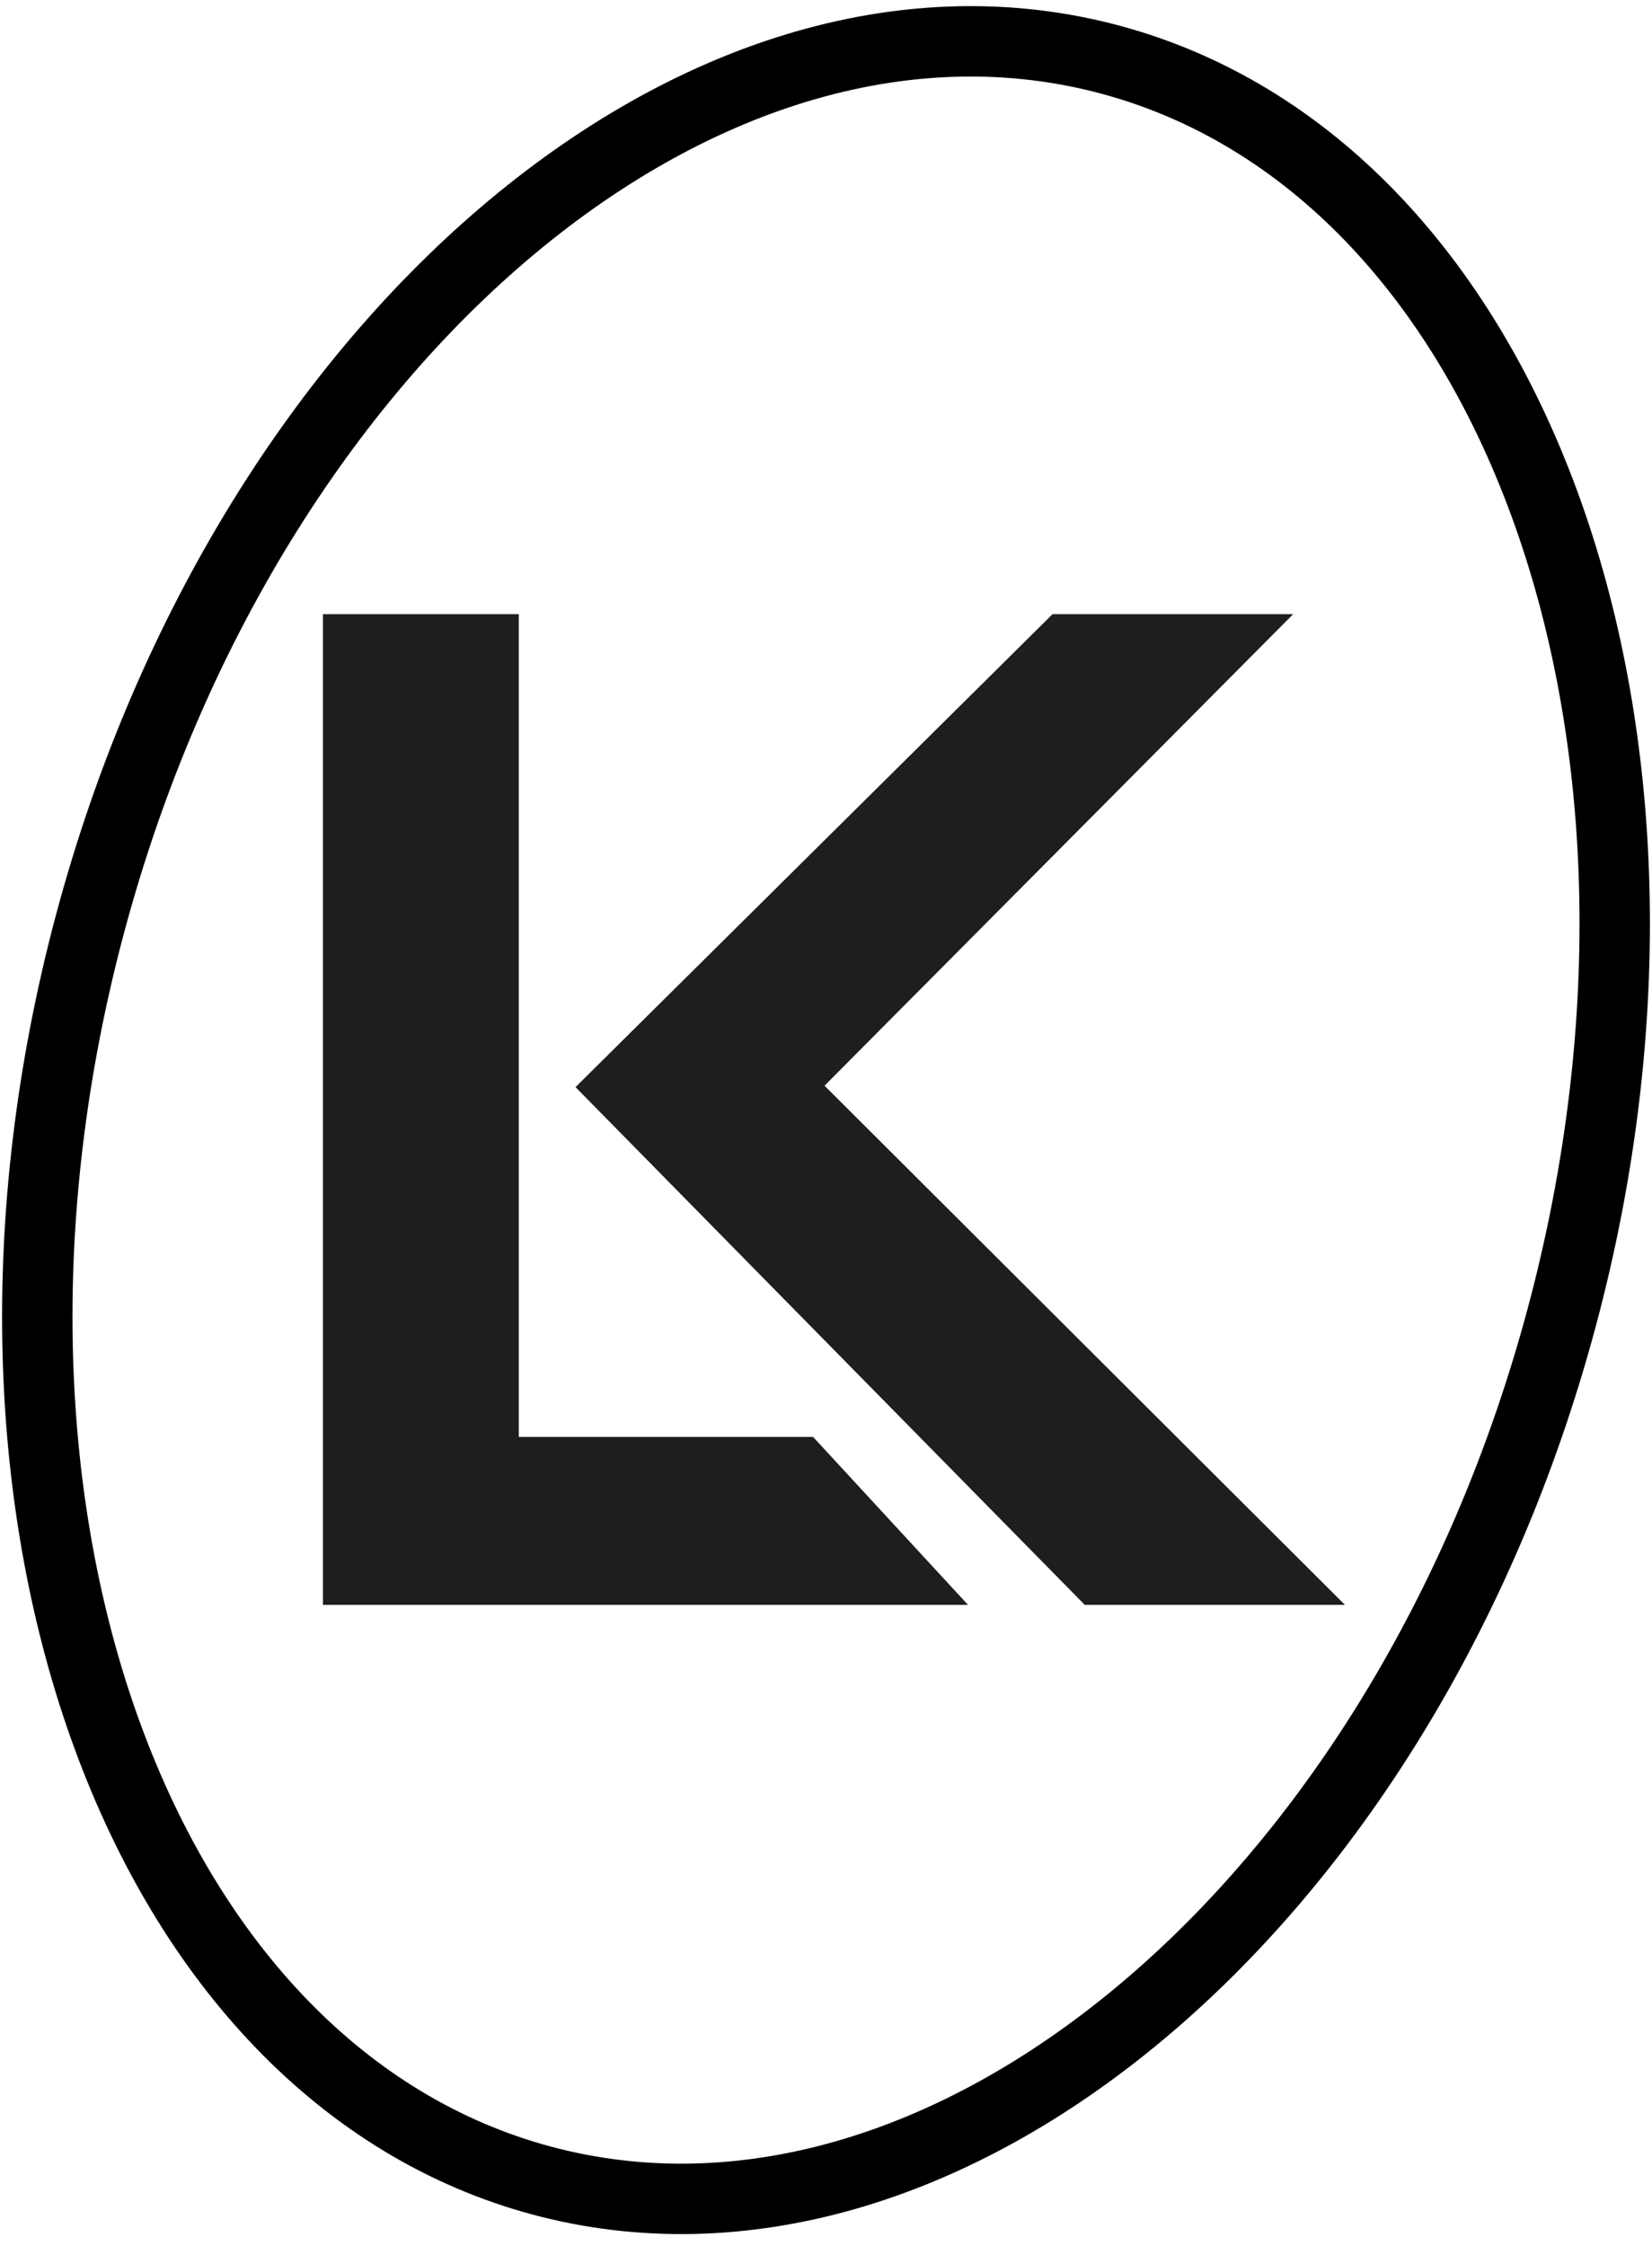
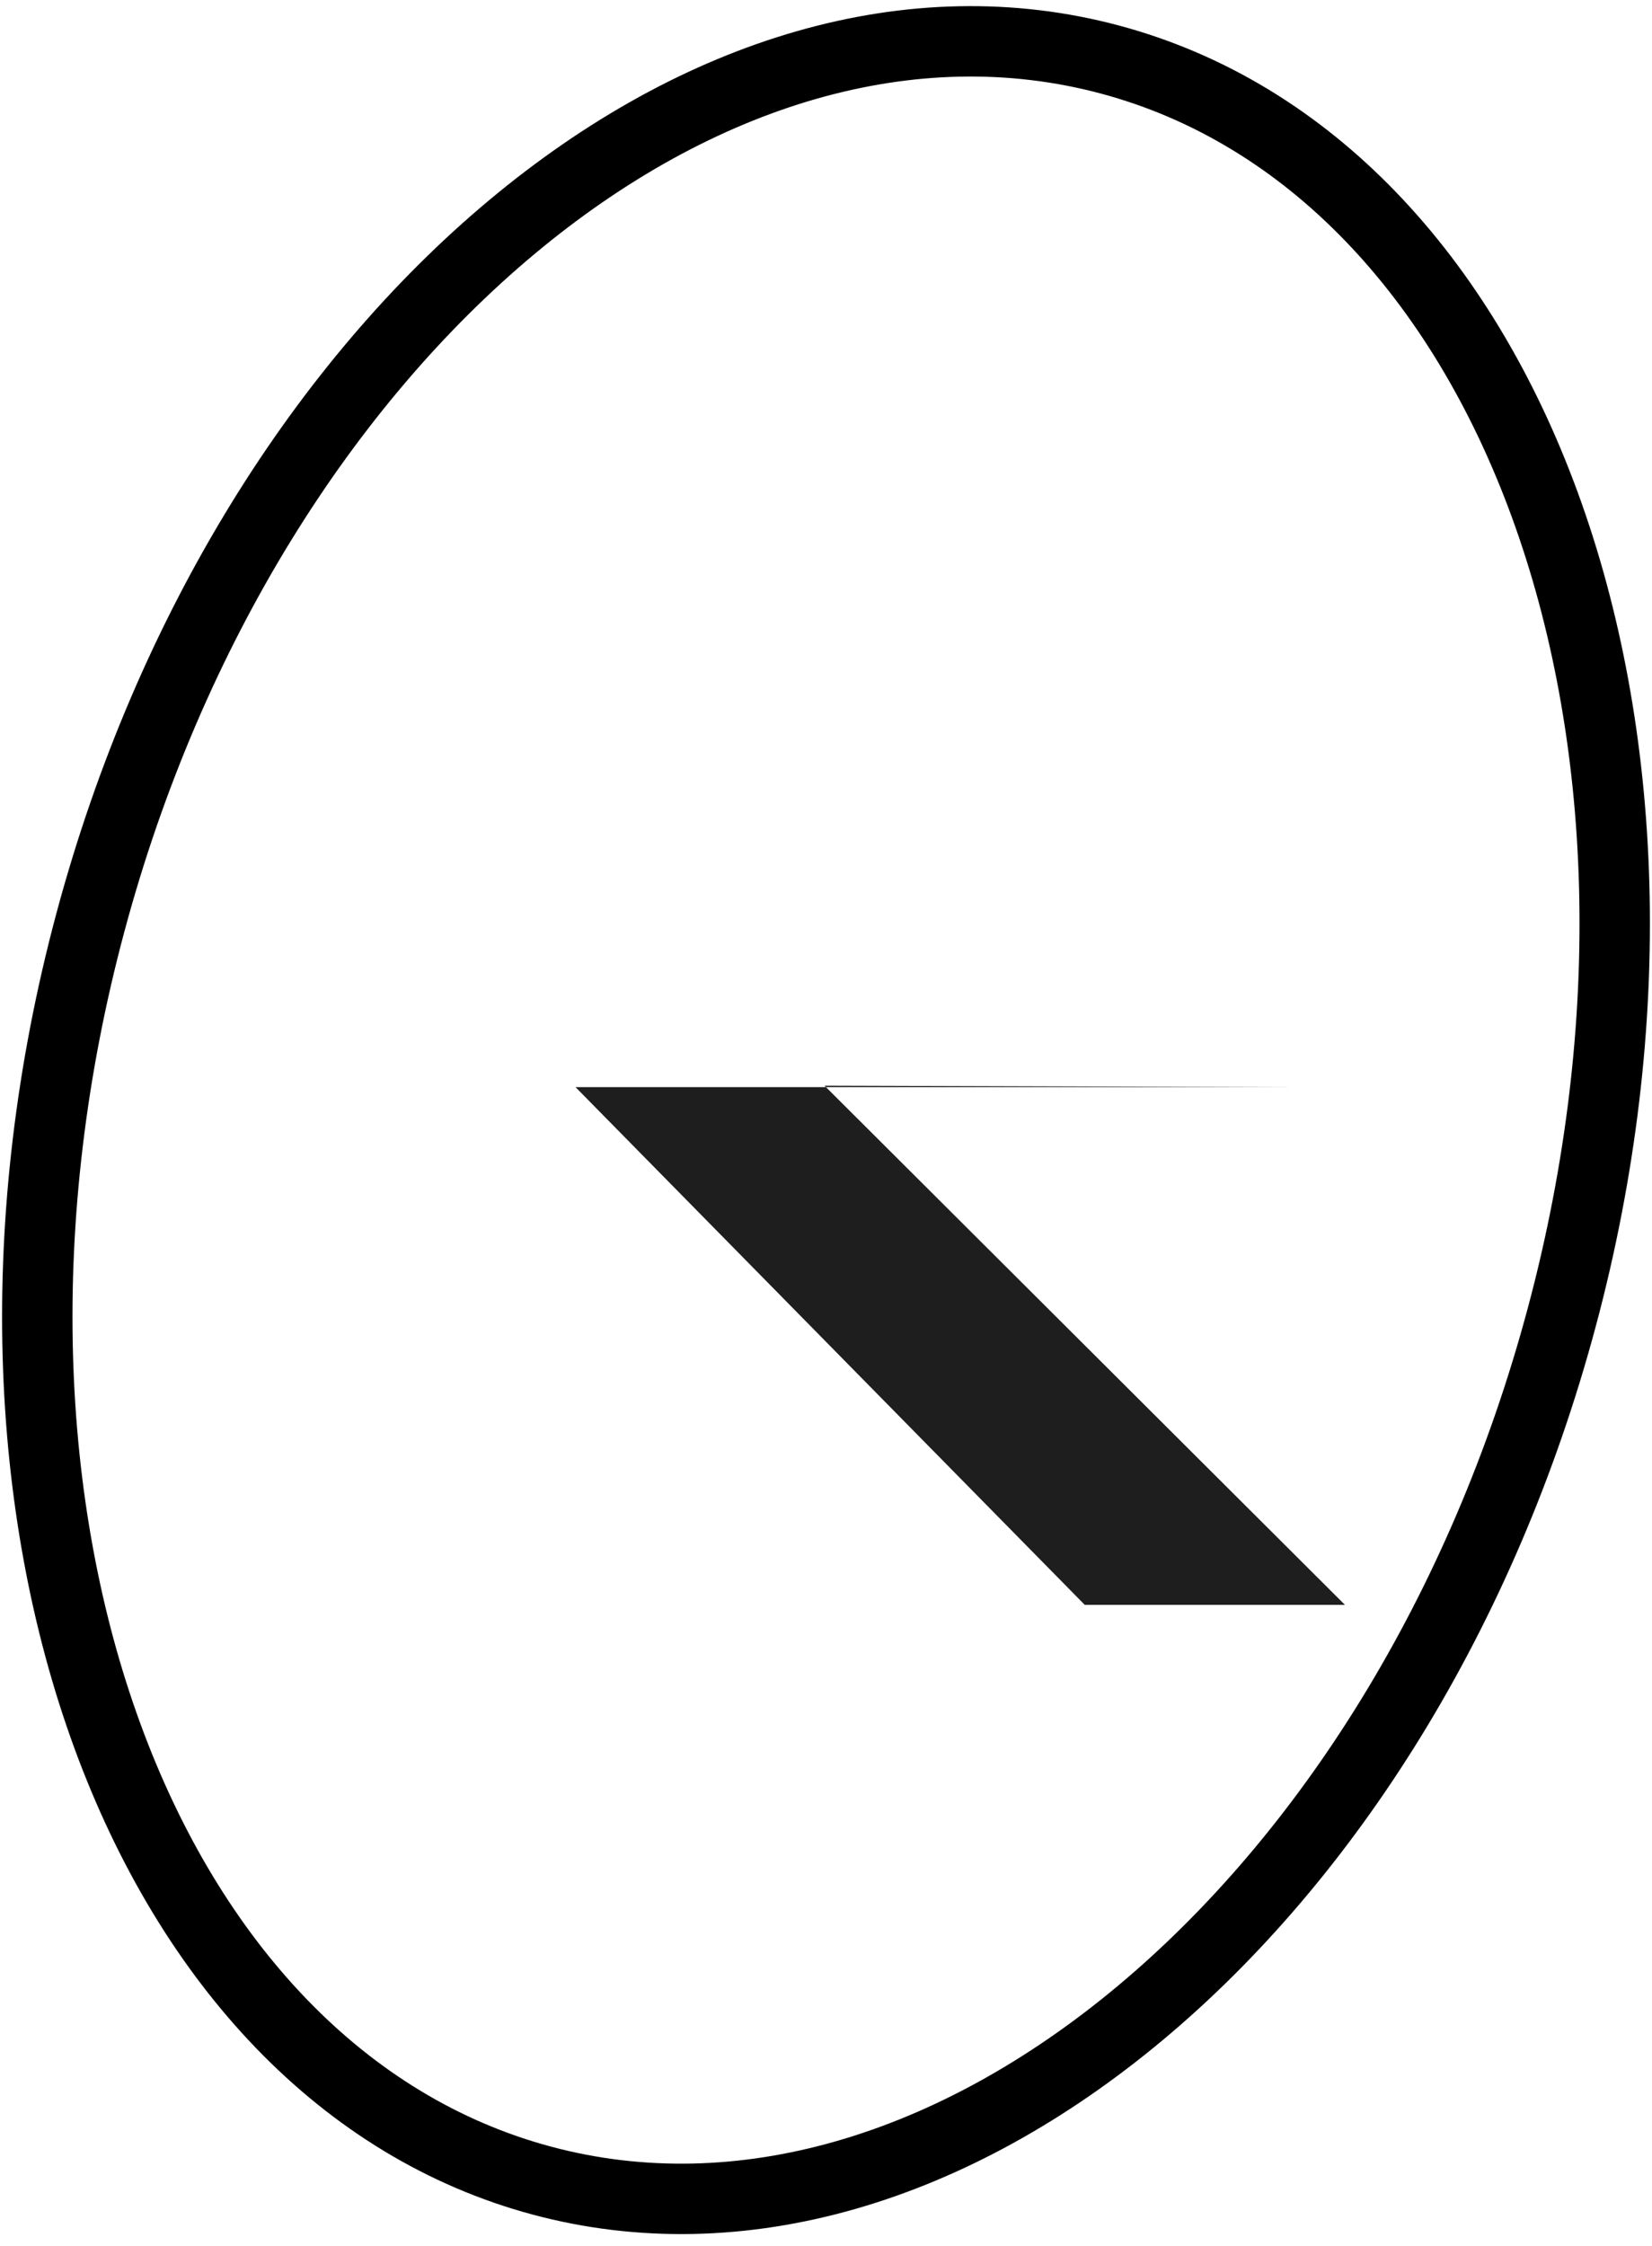
<svg xmlns="http://www.w3.org/2000/svg" width="64" height="87" viewBox="0 0 64 87" fill="none">
-   <path d="M12.511 62.156V23.787H20.098V55.653H31.5L37.5 62.156H12.511Z" fill="#1E1E1E" />
-   <path d="M22.296 42.105L40.776 23.787H50.098L31.943 42.05L52.103 62.156H42.023L22.296 42.105Z" fill="#1E1E1E" />
+   <path d="M22.296 42.105H50.098L31.943 42.05L52.103 62.156H42.023L22.296 42.105Z" fill="#1E1E1E" />
  <path d="M60.504 51.019C57.431 62.487 51.392 71.936 44.18 77.961C36.965 83.989 28.684 86.517 20.994 84.457C13.305 82.396 7.397 76.066 4.162 67.238C0.929 58.415 0.424 47.212 3.497 35.745C6.57 24.277 12.608 14.828 19.82 8.803C27.035 2.775 35.316 0.247 43.006 2.308C50.696 4.368 56.603 10.698 59.838 19.526C63.071 28.349 63.576 39.552 60.504 51.019Z" stroke="black" stroke-width="2.727" />
</svg>